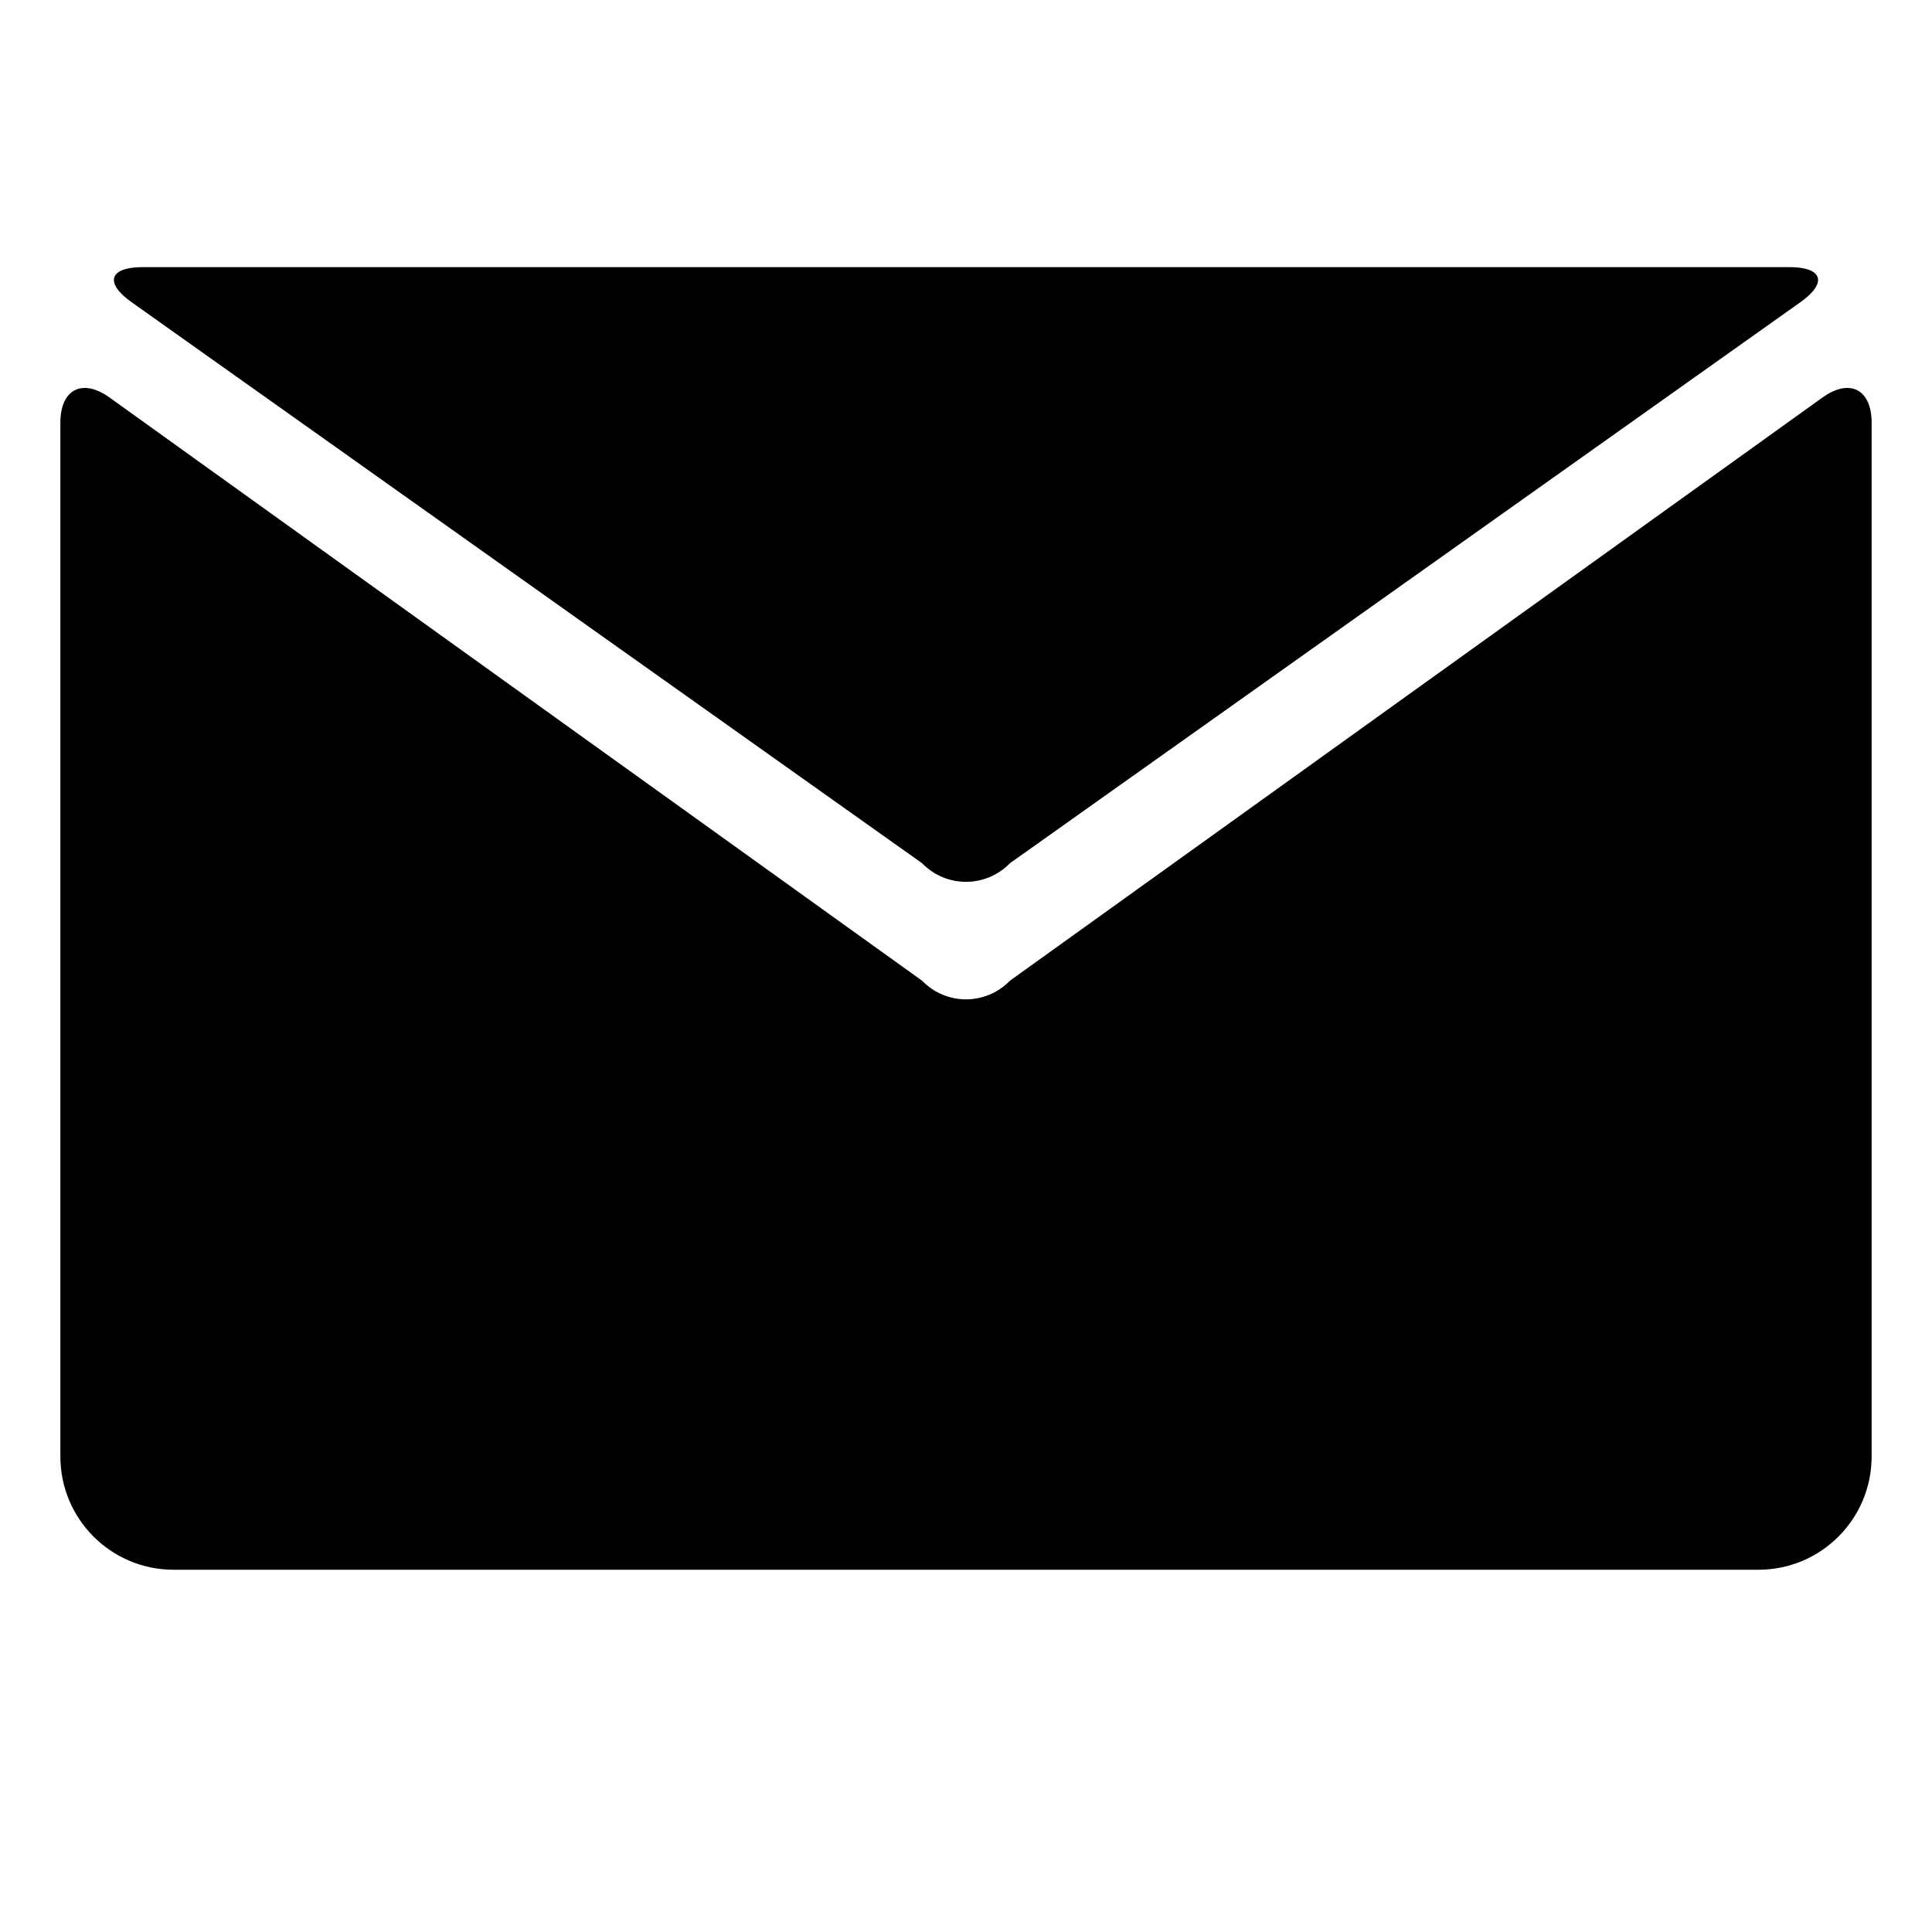
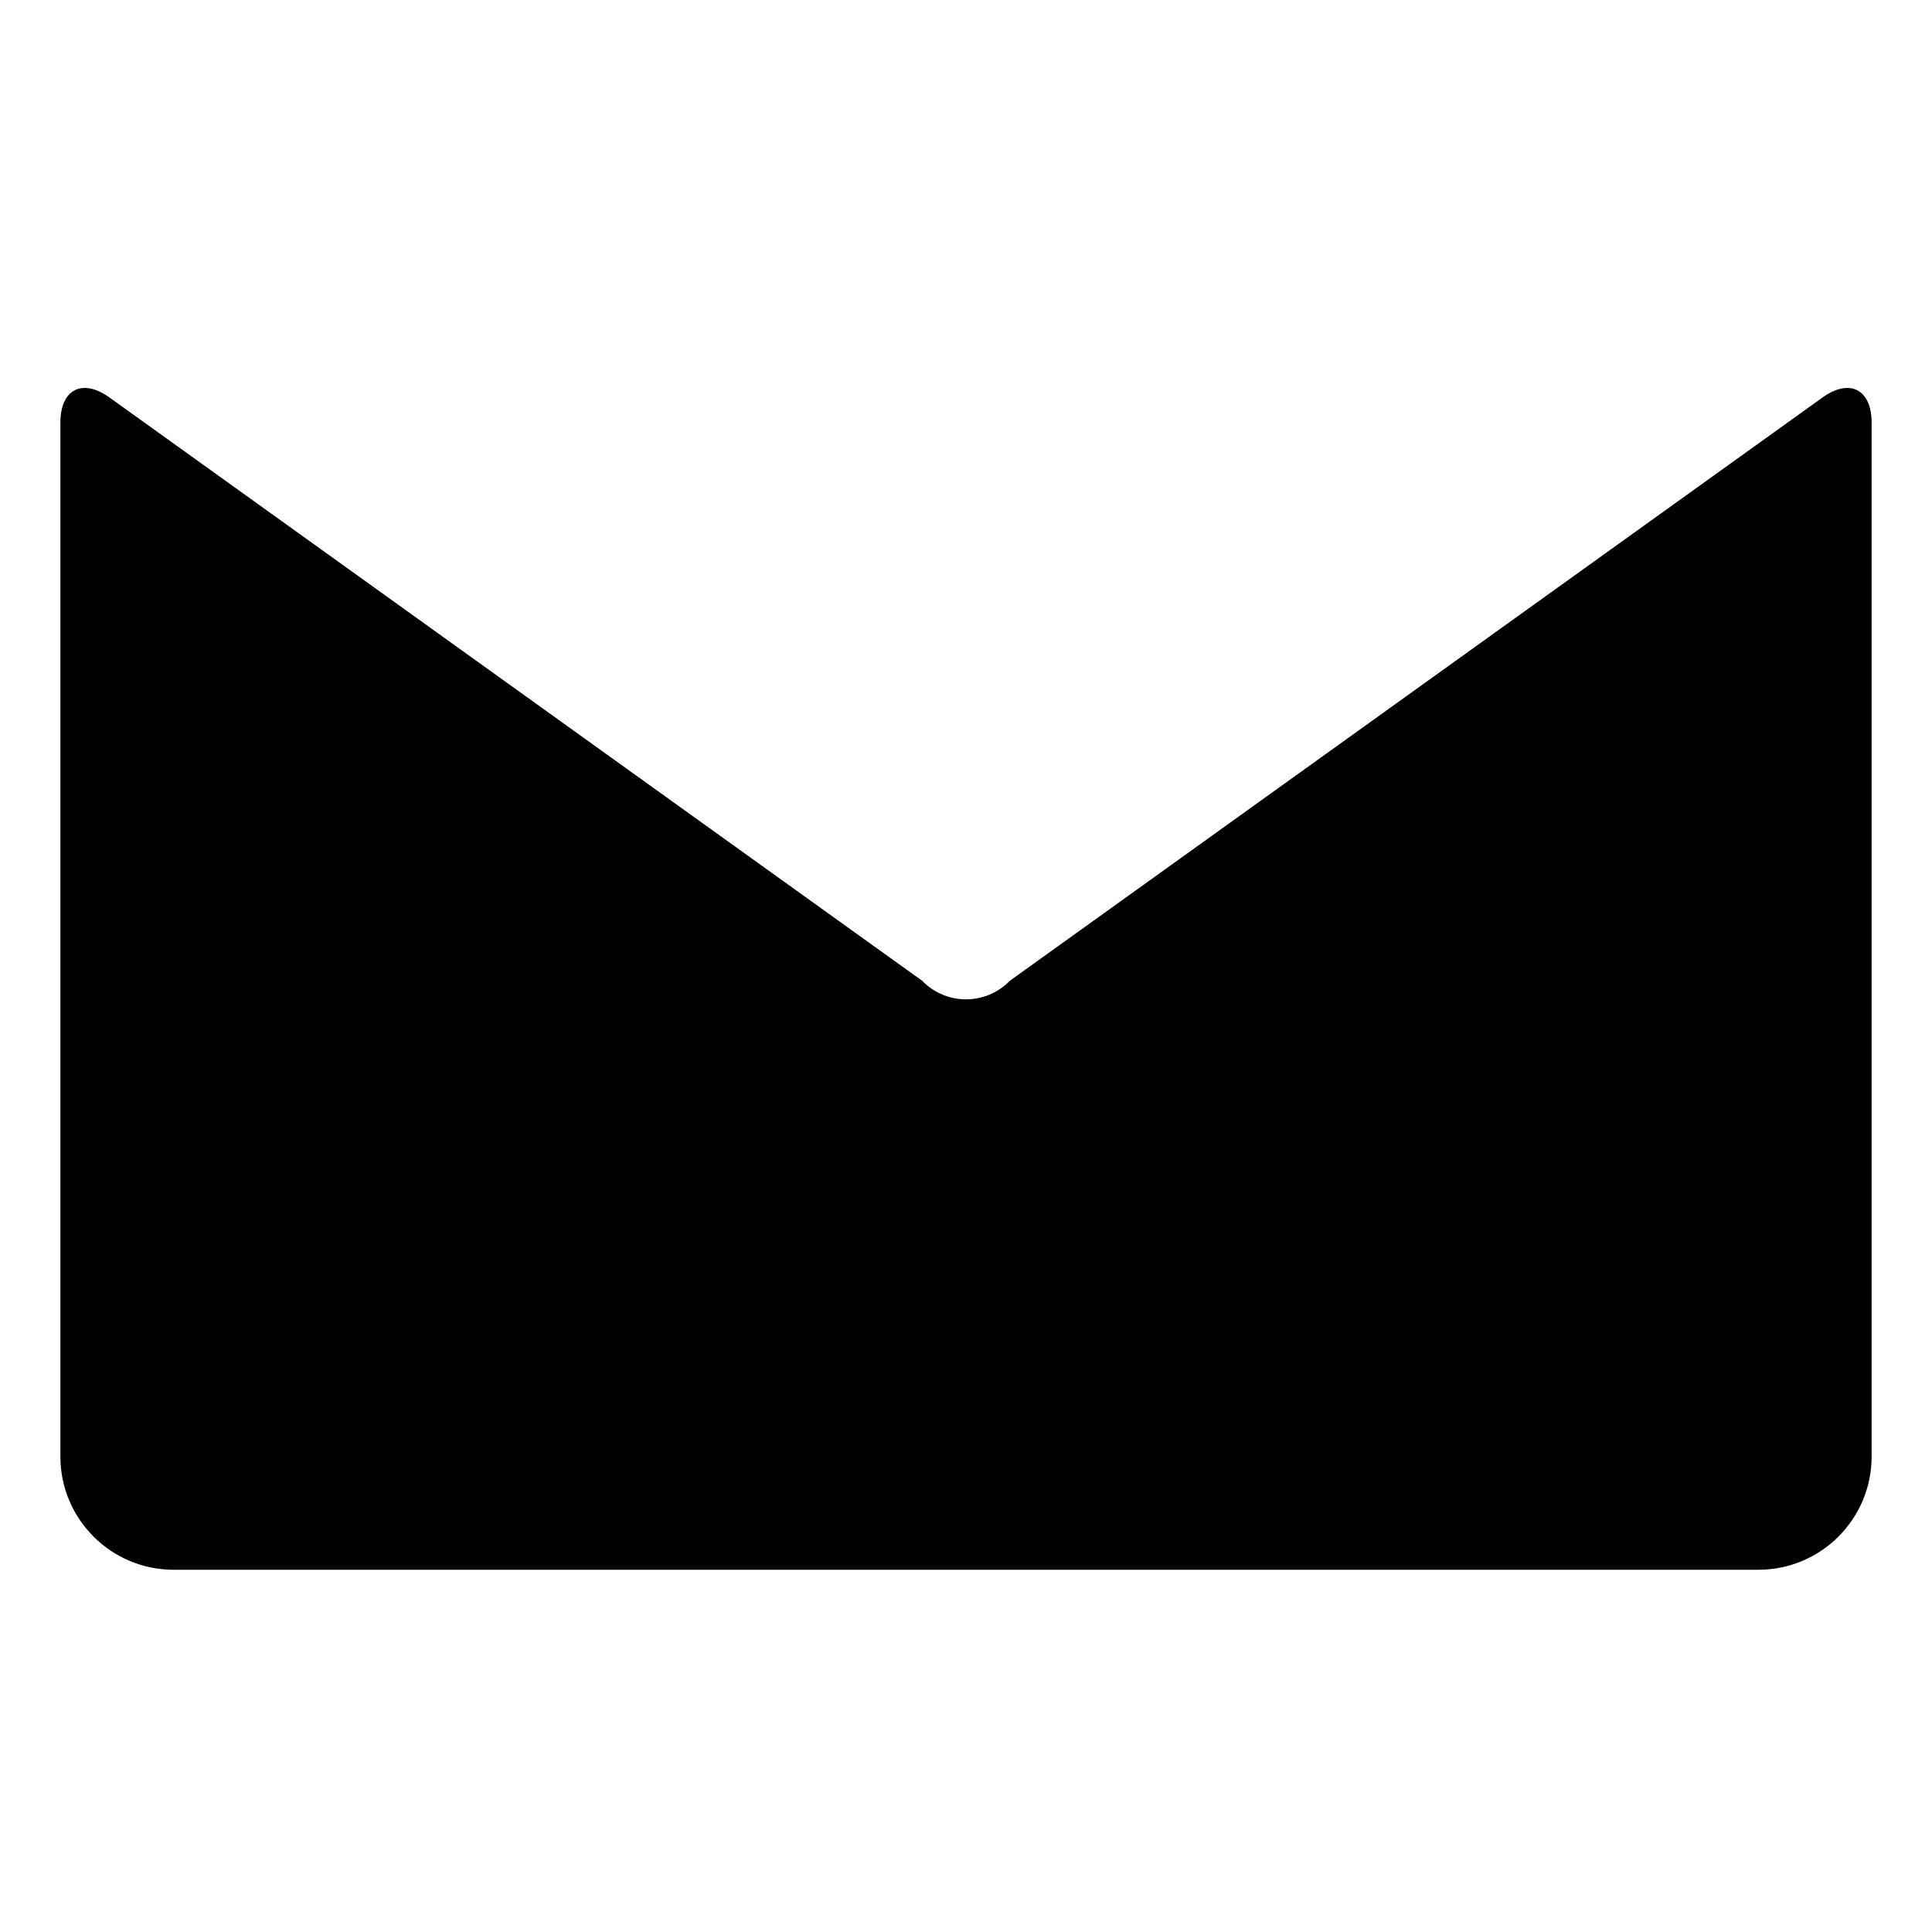
<svg xmlns="http://www.w3.org/2000/svg" width="64pt" height="64pt" viewBox="0 0 64 64" style="isolation:isolate" id="message">
  <defs>
    <clipPath id="a">
      <rect width="64" height="64" />
    </clipPath>
  </defs>
  <g clip-path="url(#a)">
-     <path d=" M 59.277 8.849 L 4.723 8.849 C 3.62 8.849 3.454 9.368 4.354 10.007 L 30.543 28.594 C 31.347 29.418 32.653 29.418 33.457 28.594 L 59.646 10.007 C 60.546 9.368 60.38 8.849 59.277 8.849 Z " />
    <path d=" M 62 14 L 62 48.25 C 62 50.32 60.32 52 58.25 52 L 5.75 52 C 3.68 52 2 50.32 2 48.25 L 2 14 C 2 12.896 2.728 12.523 3.625 13.166 L 30.543 32.486 C 31.347 33.311 32.653 33.311 33.457 32.486 L 60.375 13.166 C 61.272 12.523 62 12.896 62 14 Z " />
  </g>
</svg>